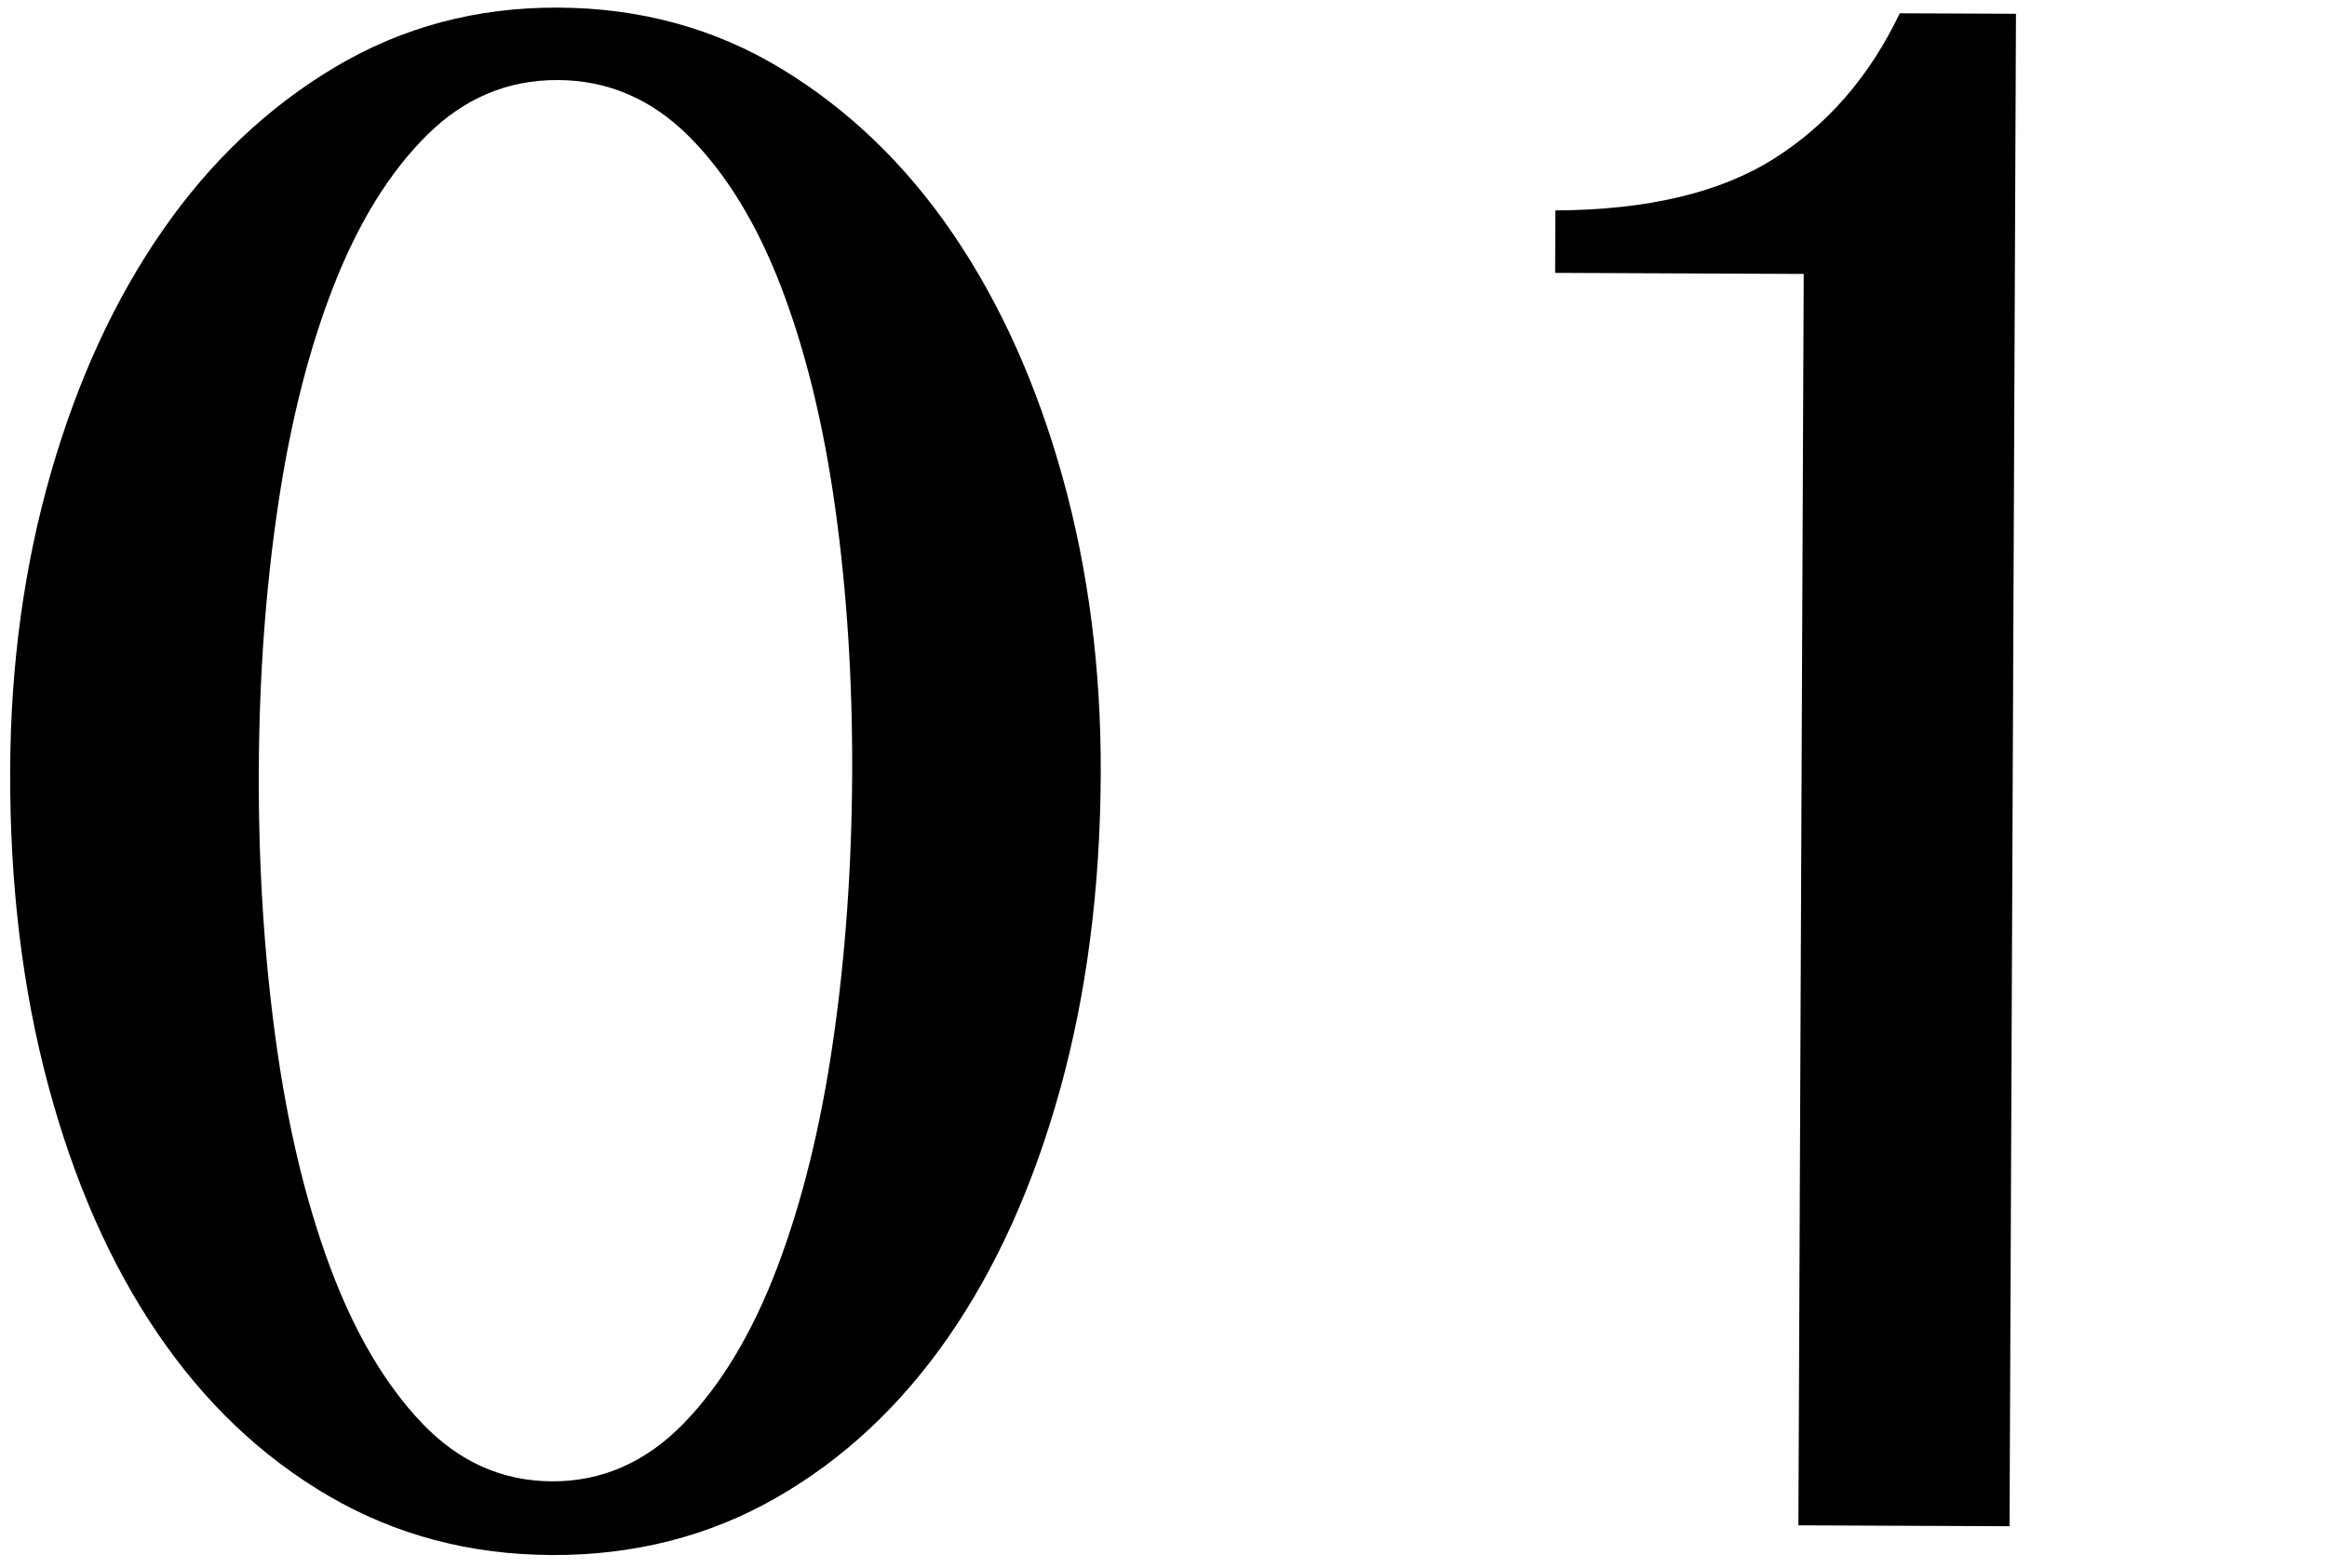
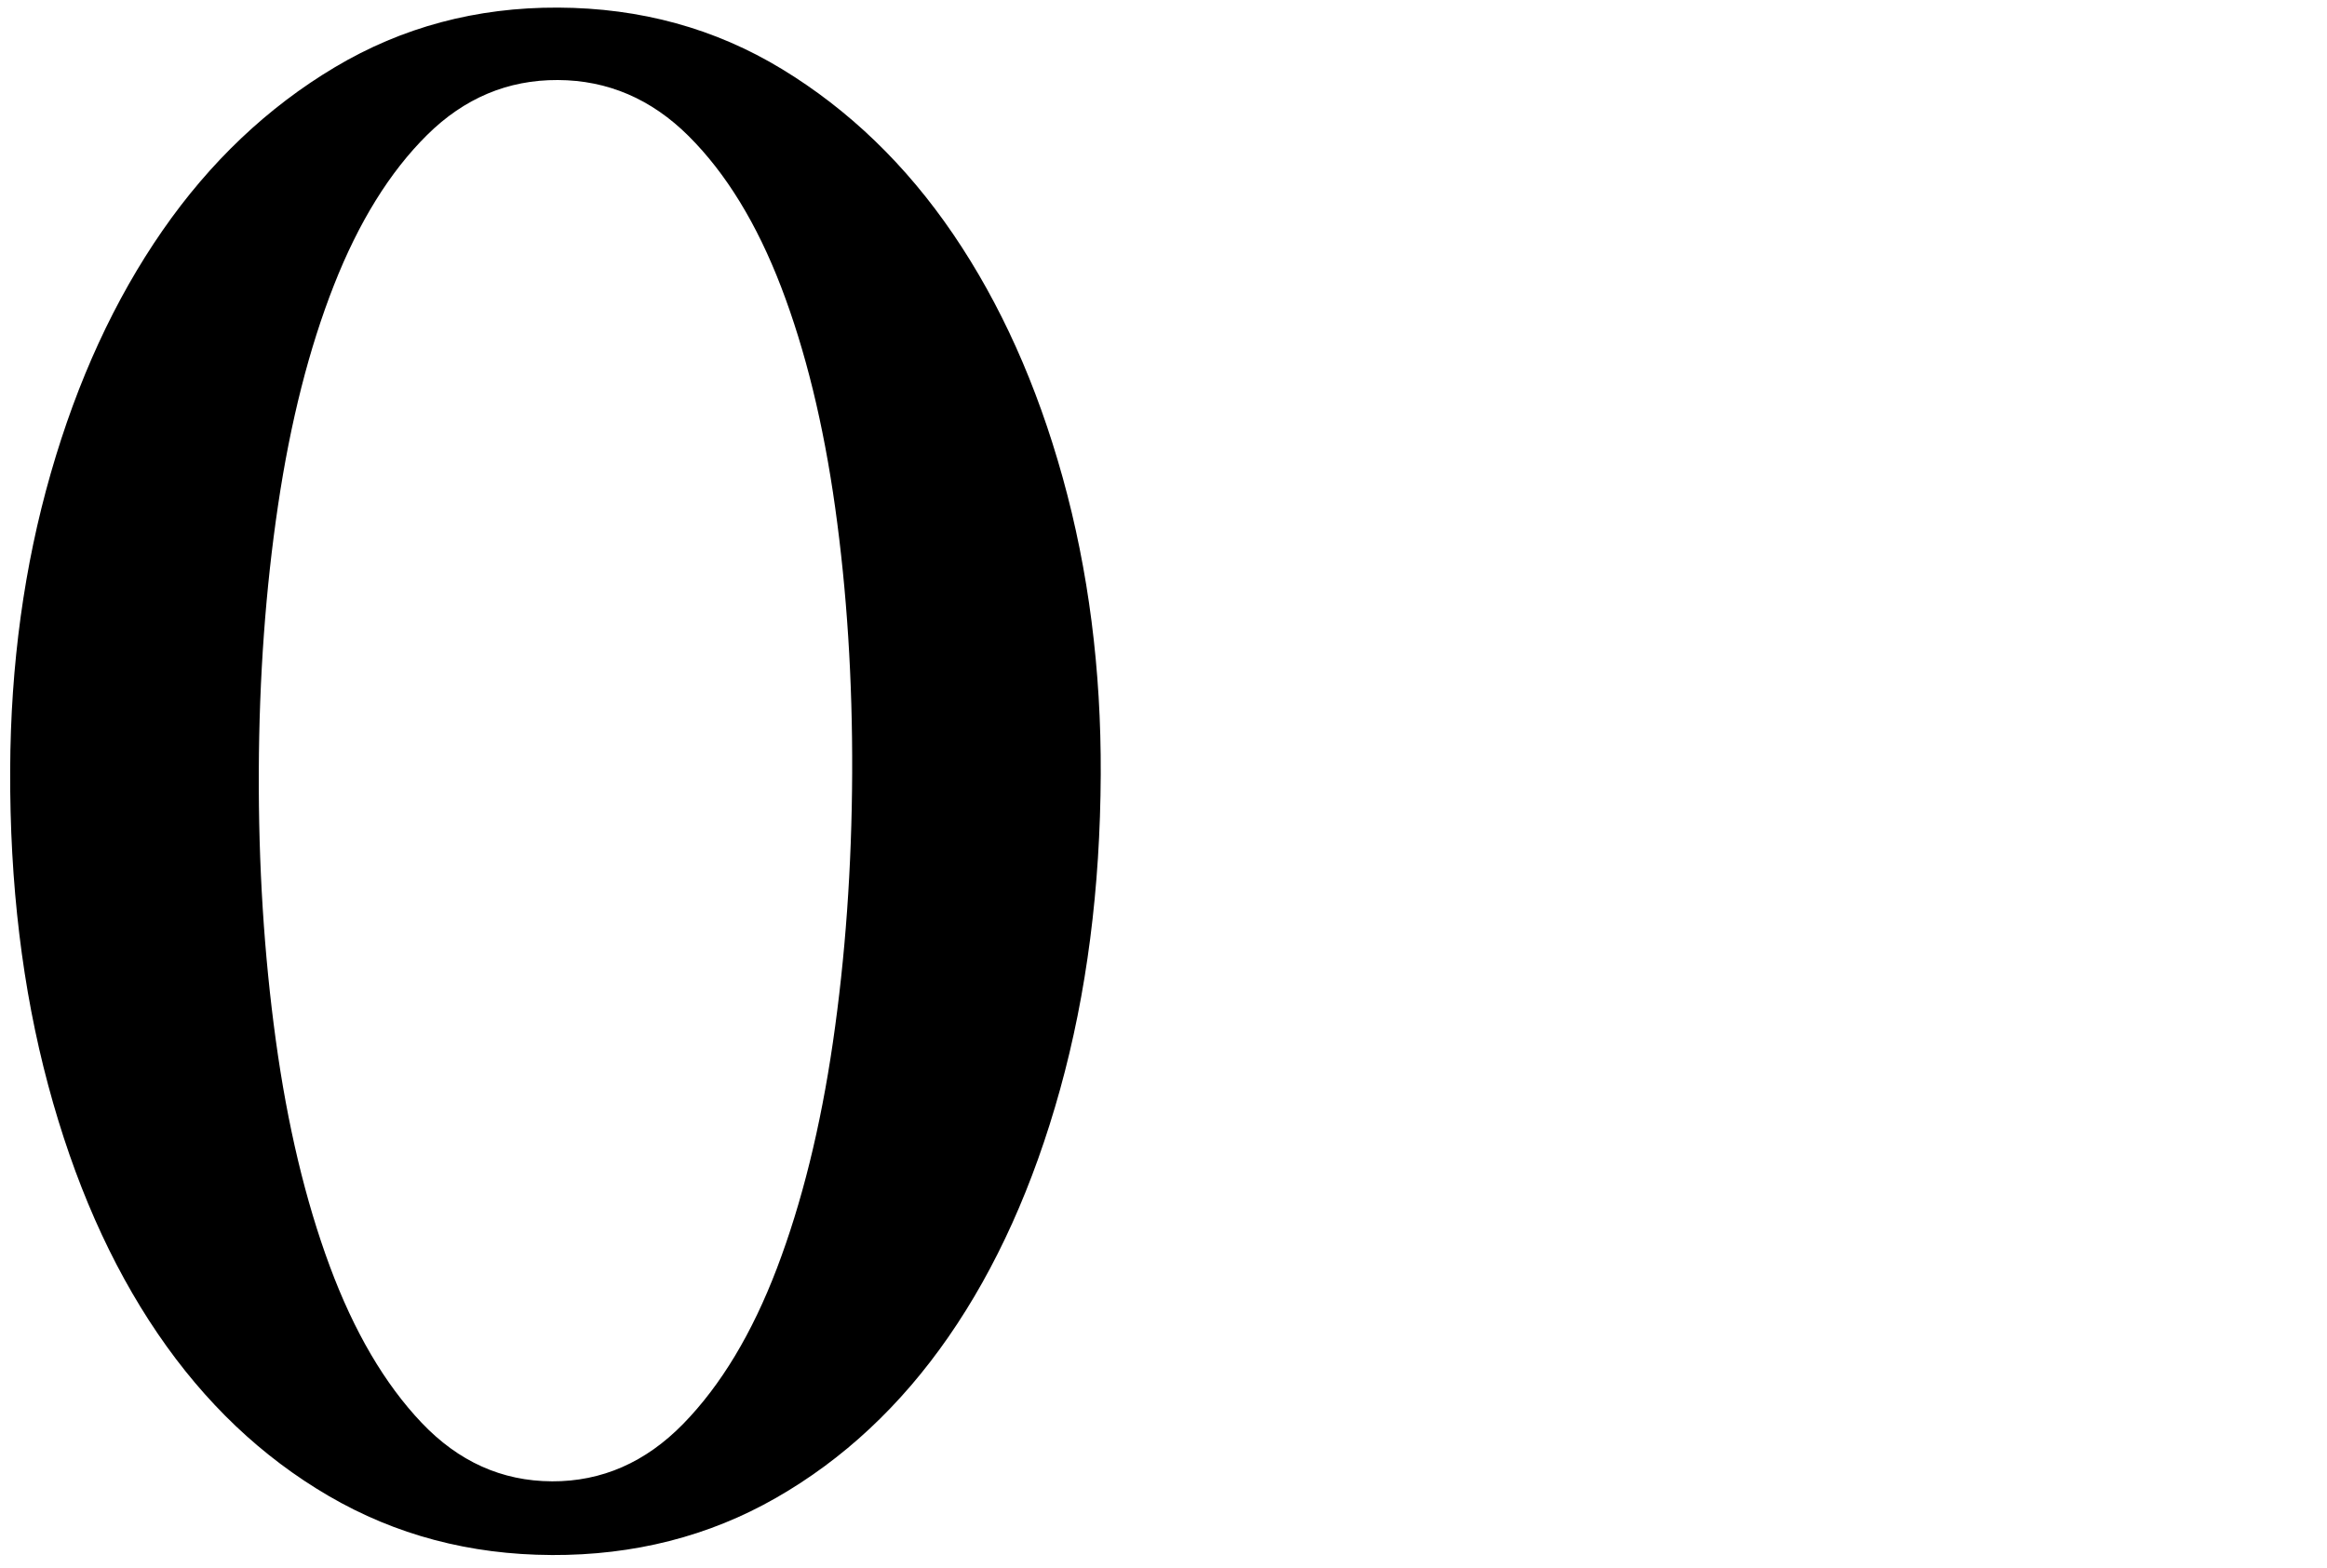
<svg xmlns="http://www.w3.org/2000/svg" id="_レイヤー_1" data-name="レイヤー_1" version="1.1" viewBox="0 0 138 93">
  <path d="M32.707,92.242c-4.841-.021-9.244-1.188-13.21-3.501-3.967-2.314-7.348-5.525-10.146-9.637-2.798-4.111-4.963-9.023-6.494-14.734S.574,52.421.603,45.654c.026-6.223.83-12.084,2.409-17.585,1.579-5.5,3.785-10.293,6.618-14.382,2.833-4.087,6.241-7.32,10.228-9.699C23.843,1.61,28.256.43,33.097.451c4.89.021,9.317,1.238,13.282,3.65,3.965,2.413,7.348,5.675,10.146,9.785,2.798,4.112,4.962,8.924,6.495,14.437,1.532,5.514,2.285,11.382,2.258,17.605-.029,6.767-.833,12.999-2.412,18.697-1.581,5.698-3.786,10.591-6.619,14.678-2.833,4.088-6.243,7.271-10.228,9.551s-8.423,3.409-13.312,3.389ZM32.726,87.871c2.963.013,5.561-1.125,7.794-3.412,2.231-2.287,4.084-5.366,5.558-9.237,1.473-3.87,2.579-8.335,3.317-13.395.737-5.059,1.118-10.379,1.142-15.961.023-5.531-.313-10.781-1.007-15.748-.695-4.967-1.763-9.33-3.204-13.09-1.441-3.759-3.268-6.743-5.481-8.951-2.213-2.206-4.802-3.317-7.765-3.33-2.964-.013-5.55,1.076-7.756,3.264-2.208,2.189-4.048,5.157-5.52,8.904-1.473,3.748-2.578,8.101-3.315,13.062-.738,4.961-1.118,10.208-1.141,15.738-.024,5.582.311,10.905,1.006,15.97.694,5.066,1.762,9.54,3.203,13.423,1.44,3.884,3.255,6.978,5.443,9.284,2.187,2.306,4.764,3.465,7.727,3.478Z" />
-   <path d="M106.652,90.482l.315-74.233-14.742-.063.016-3.704c5.433-.026,9.747-1.045,12.941-3.057,3.194-2.011,5.688-4.89,7.482-8.637l6.891.029-.381,89.717-12.521-.053Z" />
</svg>